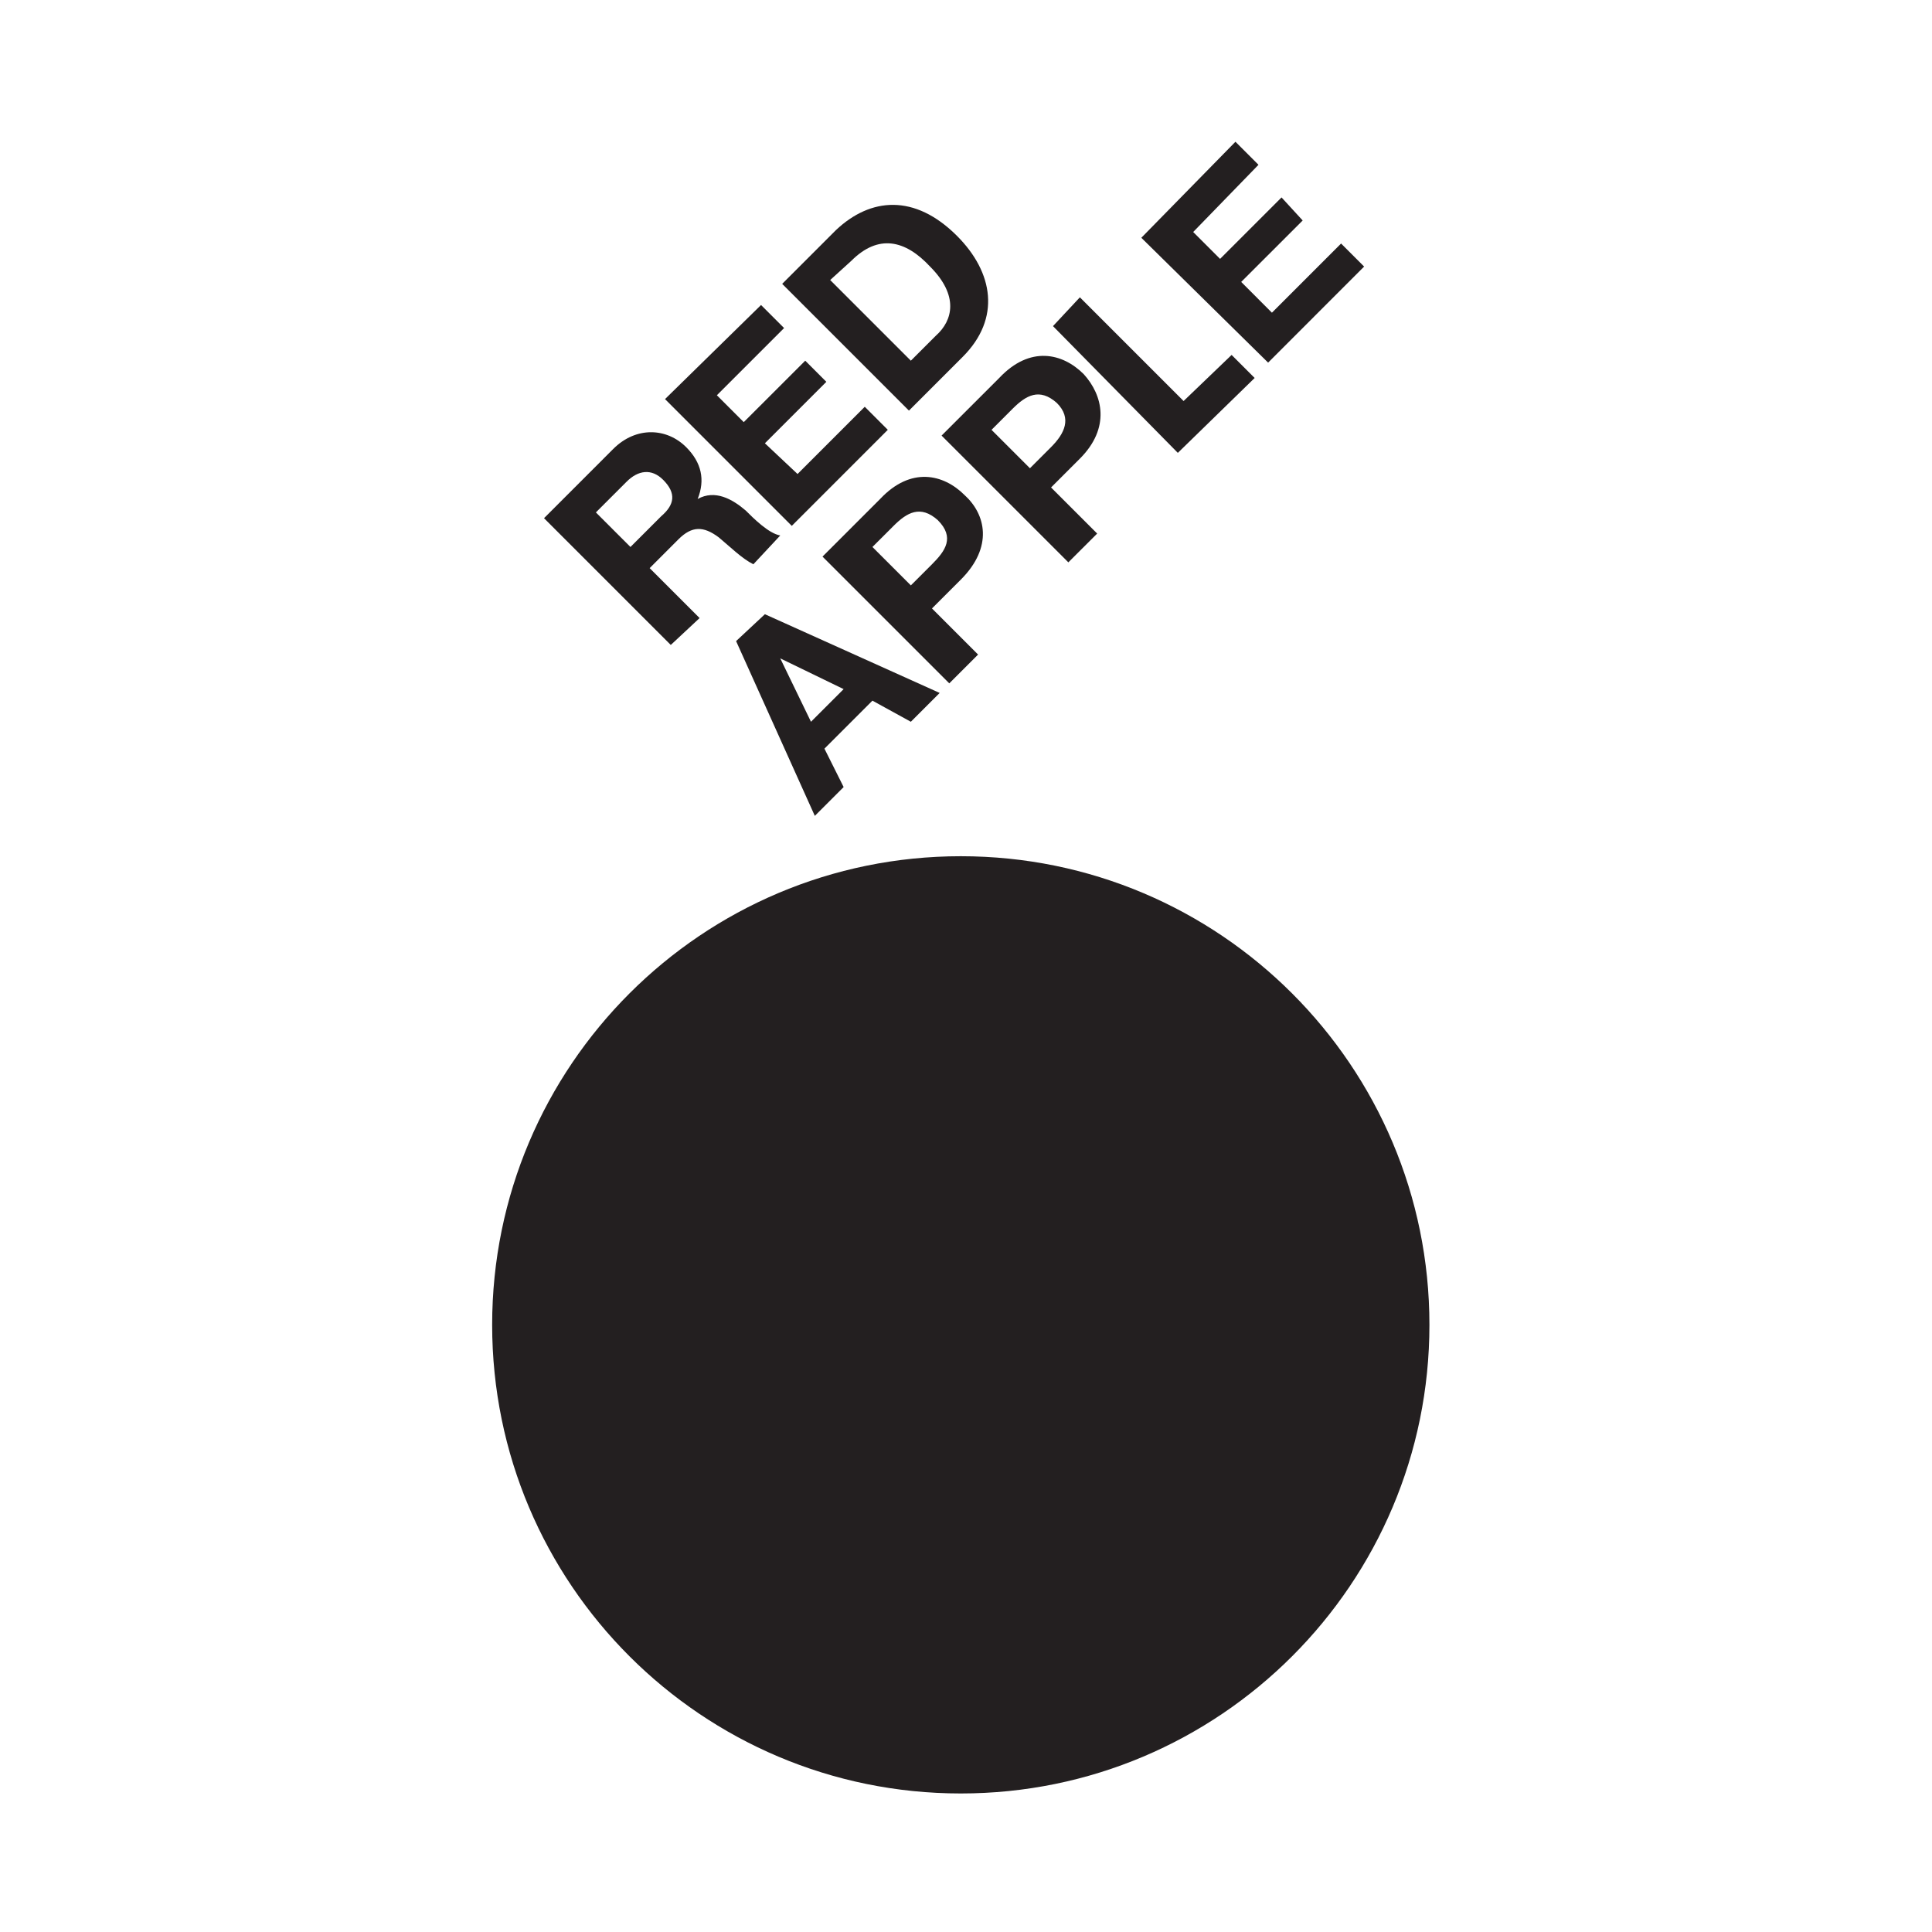
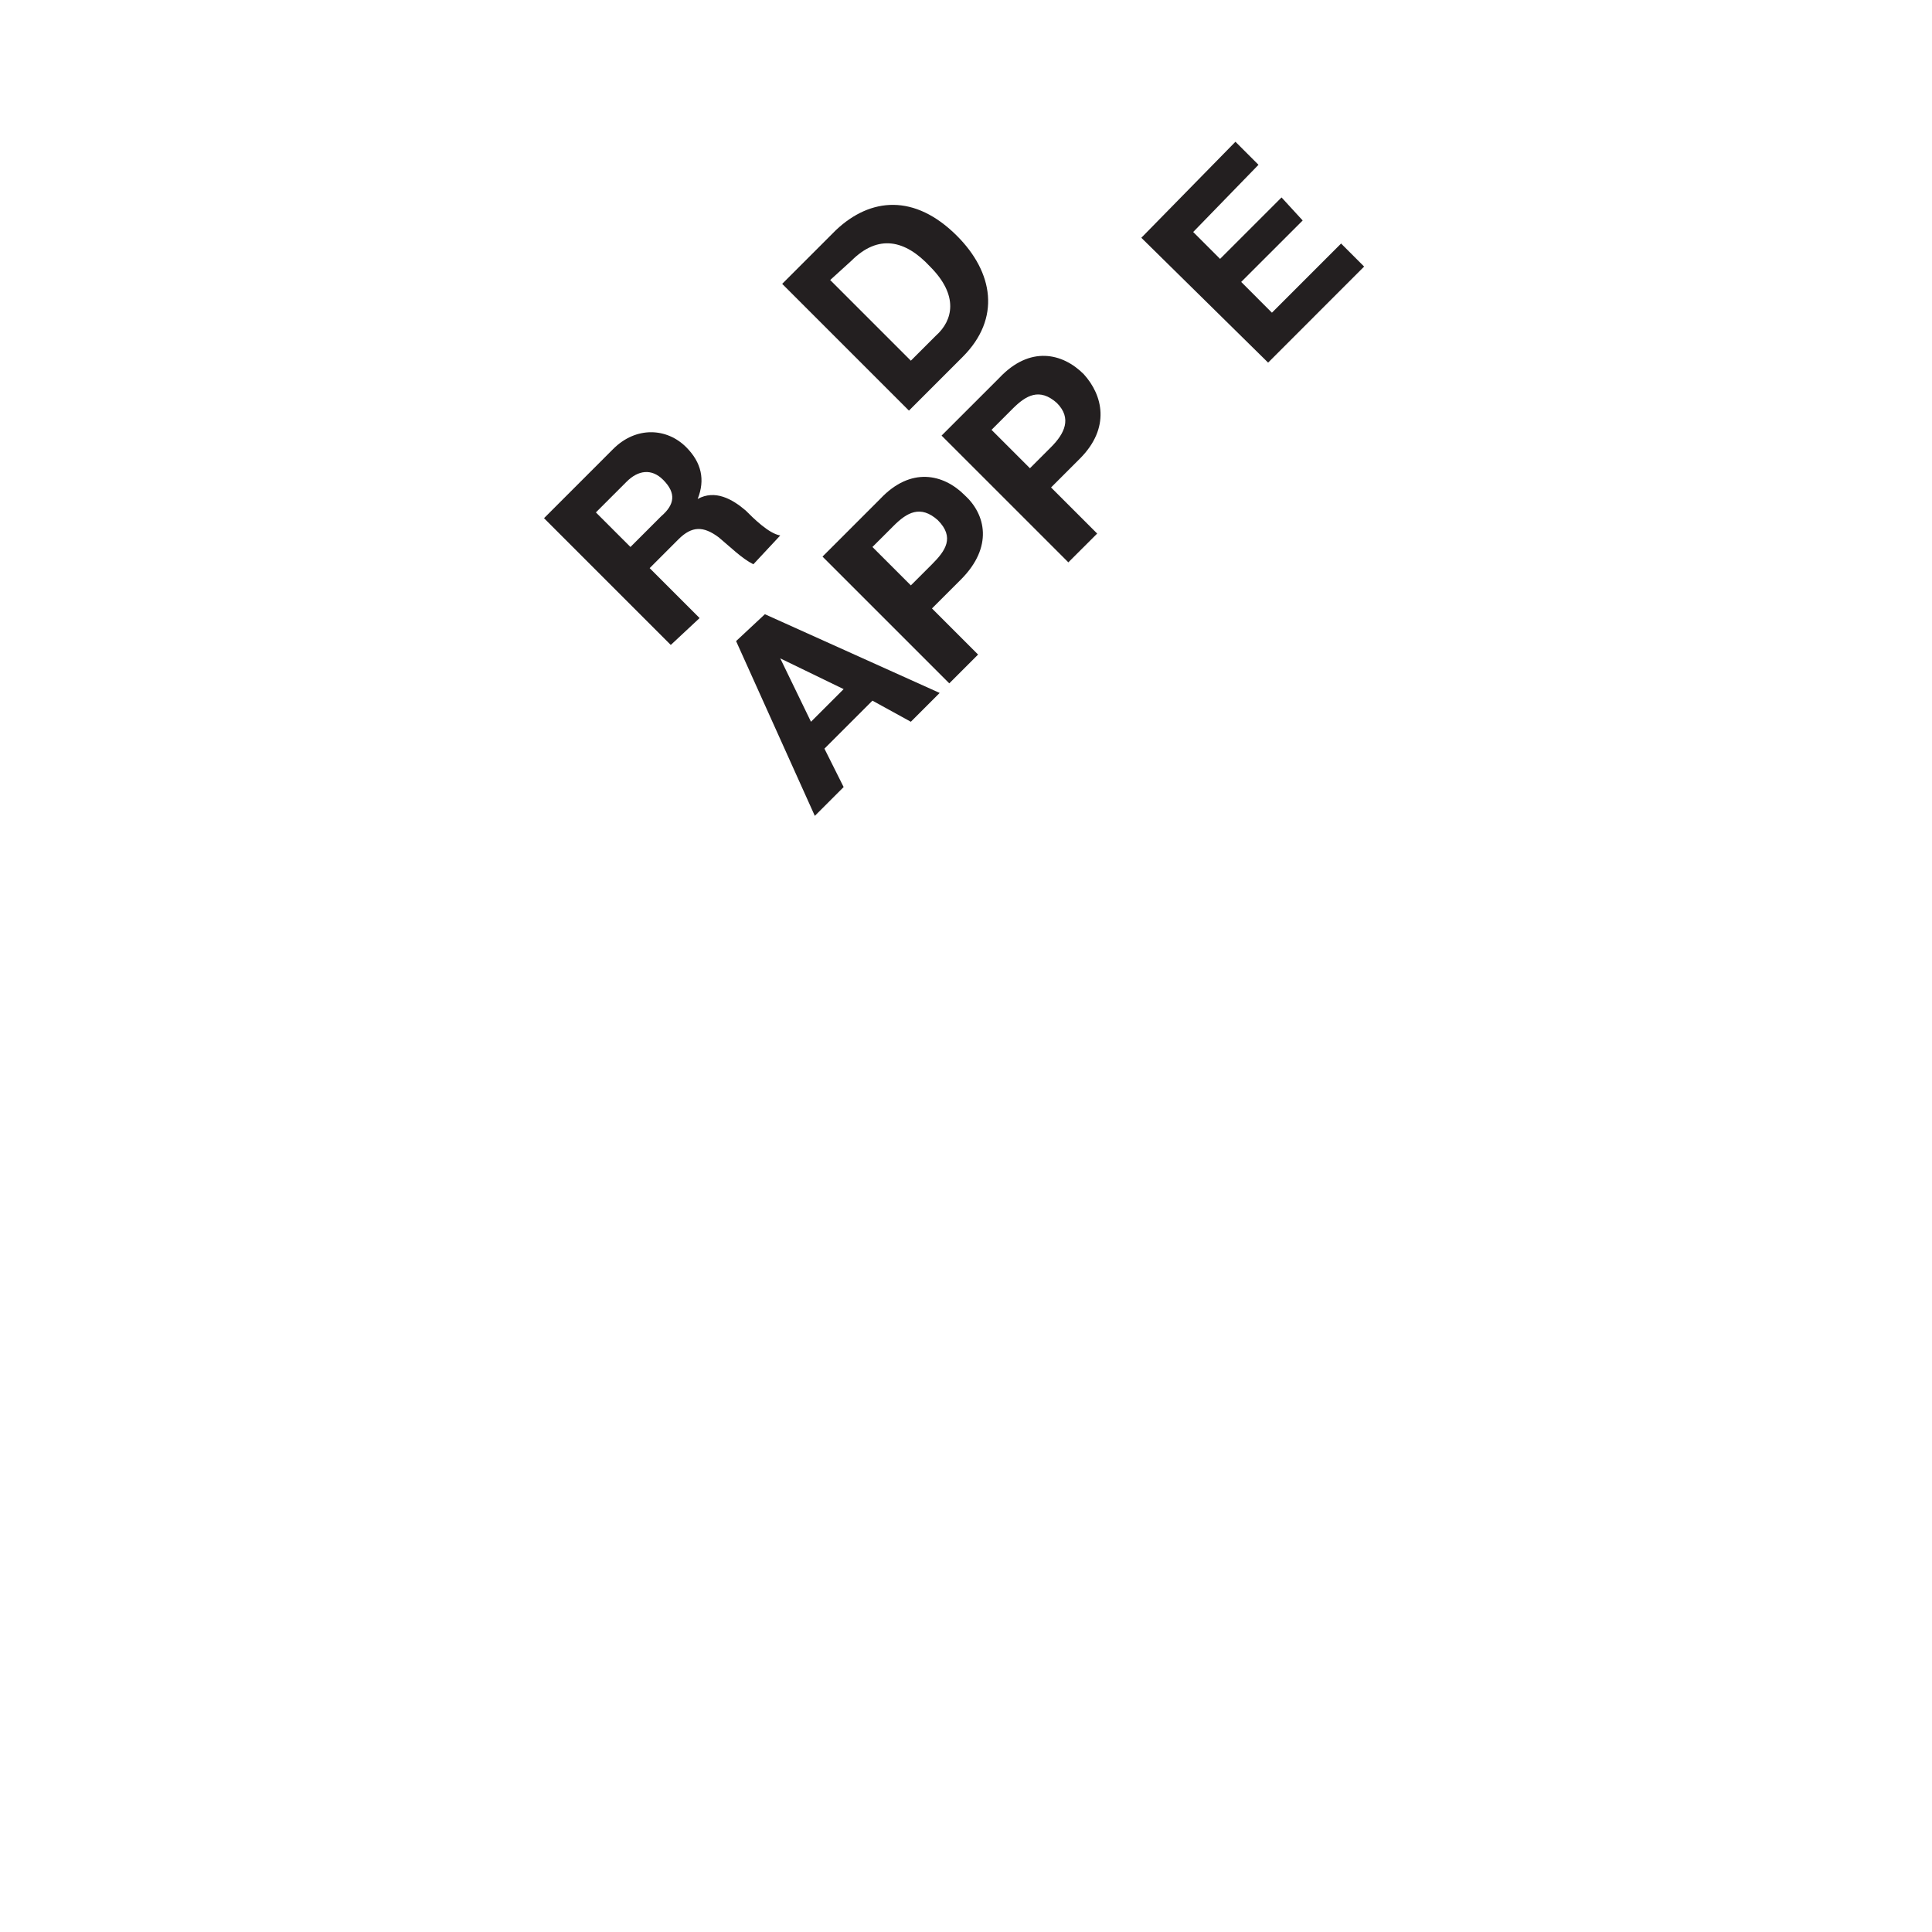
<svg xmlns="http://www.w3.org/2000/svg" width="84" height="84" viewBox="0 0 84 84" fill="none">
  <path d="M30.417 26.872L28.246 24.701L29.498 23.448C30.083 22.864 30.584 22.864 31.252 23.365C31.753 23.782 32.254 24.283 32.755 24.534L33.924 23.281C33.423 23.198 32.755 22.53 32.421 22.196C31.837 21.695 31.085 21.277 30.333 21.695C30.667 20.86 30.5 20.108 29.832 19.44C28.997 18.605 27.661 18.521 26.659 19.523L23.653 22.53L29.164 28.041L30.417 26.872ZM25.908 22.279L27.244 20.943C27.745 20.442 28.329 20.358 28.83 20.86C29.415 21.444 29.331 21.945 28.747 22.446L27.411 23.782L25.908 22.279Z" fill="#231F20" />
-   <path d="M38.6 18.688L37.598 17.686L34.676 20.609L33.256 19.273L35.928 16.601L35.01 15.682L32.337 18.354L31.168 17.185L34.091 14.263L33.089 13.261L28.914 17.352L34.425 22.864L38.6 18.688Z" fill="#231F20" />
  <path d="M41.857 15.515C43.527 13.845 43.193 11.841 41.607 10.254C39.77 8.417 37.849 8.584 36.346 10.004L34.008 12.342L39.519 17.853L41.857 15.515ZM37.014 11.34C38.183 10.171 39.352 10.421 40.438 11.591C41.69 12.843 41.44 13.929 40.688 14.597L39.602 15.682L36.095 12.175L37.014 11.34Z" fill="#231F20" />
  <path d="M39.602 31.381L40.855 30.128L33.256 26.705L32.004 27.874L35.427 35.473L36.68 34.22L35.845 32.55L37.932 30.463L39.602 31.381ZM35.26 31.381L33.924 28.625L36.68 29.962L35.26 31.381Z" fill="#231F20" />
  <path d="M41.941 21.528C41.022 20.609 39.602 20.275 38.266 21.695L35.761 24.2L41.273 29.711L42.525 28.459L40.521 26.454L41.774 25.202C43.193 23.782 42.859 22.363 41.941 21.528ZM40.521 24.534L39.602 25.452L37.932 23.782L38.851 22.864C39.435 22.279 40.02 21.945 40.772 22.613C41.523 23.365 41.106 23.949 40.521 24.534Z" fill="#231F20" />
  <path d="M46.45 24.45L47.703 23.198L45.698 21.194L46.951 19.941C48.287 18.605 47.953 17.185 47.118 16.267C46.199 15.348 44.78 15.014 43.444 16.434L40.938 18.939L46.45 24.45ZM44.028 17.77C44.613 17.185 45.197 16.851 45.949 17.519C46.617 18.187 46.283 18.855 45.698 19.44L44.78 20.359L43.11 18.689L44.028 17.77Z" fill="#231F20" />
  <path d="M59.31 11.59L58.308 10.588L55.301 13.595L53.965 12.258L56.638 9.586L55.719 8.584L53.047 11.256L51.878 10.087L54.717 7.165L53.715 6.163L49.623 10.338L55.135 15.766L59.31 11.59Z" fill="#231F20" />
-   <path d="M54.55 16.434L53.548 15.432L51.46 17.436L46.951 12.927L45.782 14.179L51.21 19.69L54.55 16.434Z" fill="#231F20" />
-   <path d="M41.774 77.977C53.027 77.977 62.149 68.855 62.149 57.602C62.149 46.349 53.027 37.227 41.774 37.227C30.521 37.227 21.398 46.349 21.398 57.602C21.398 68.855 30.521 77.977 41.774 77.977Z" fill="#231F20" />
</svg>